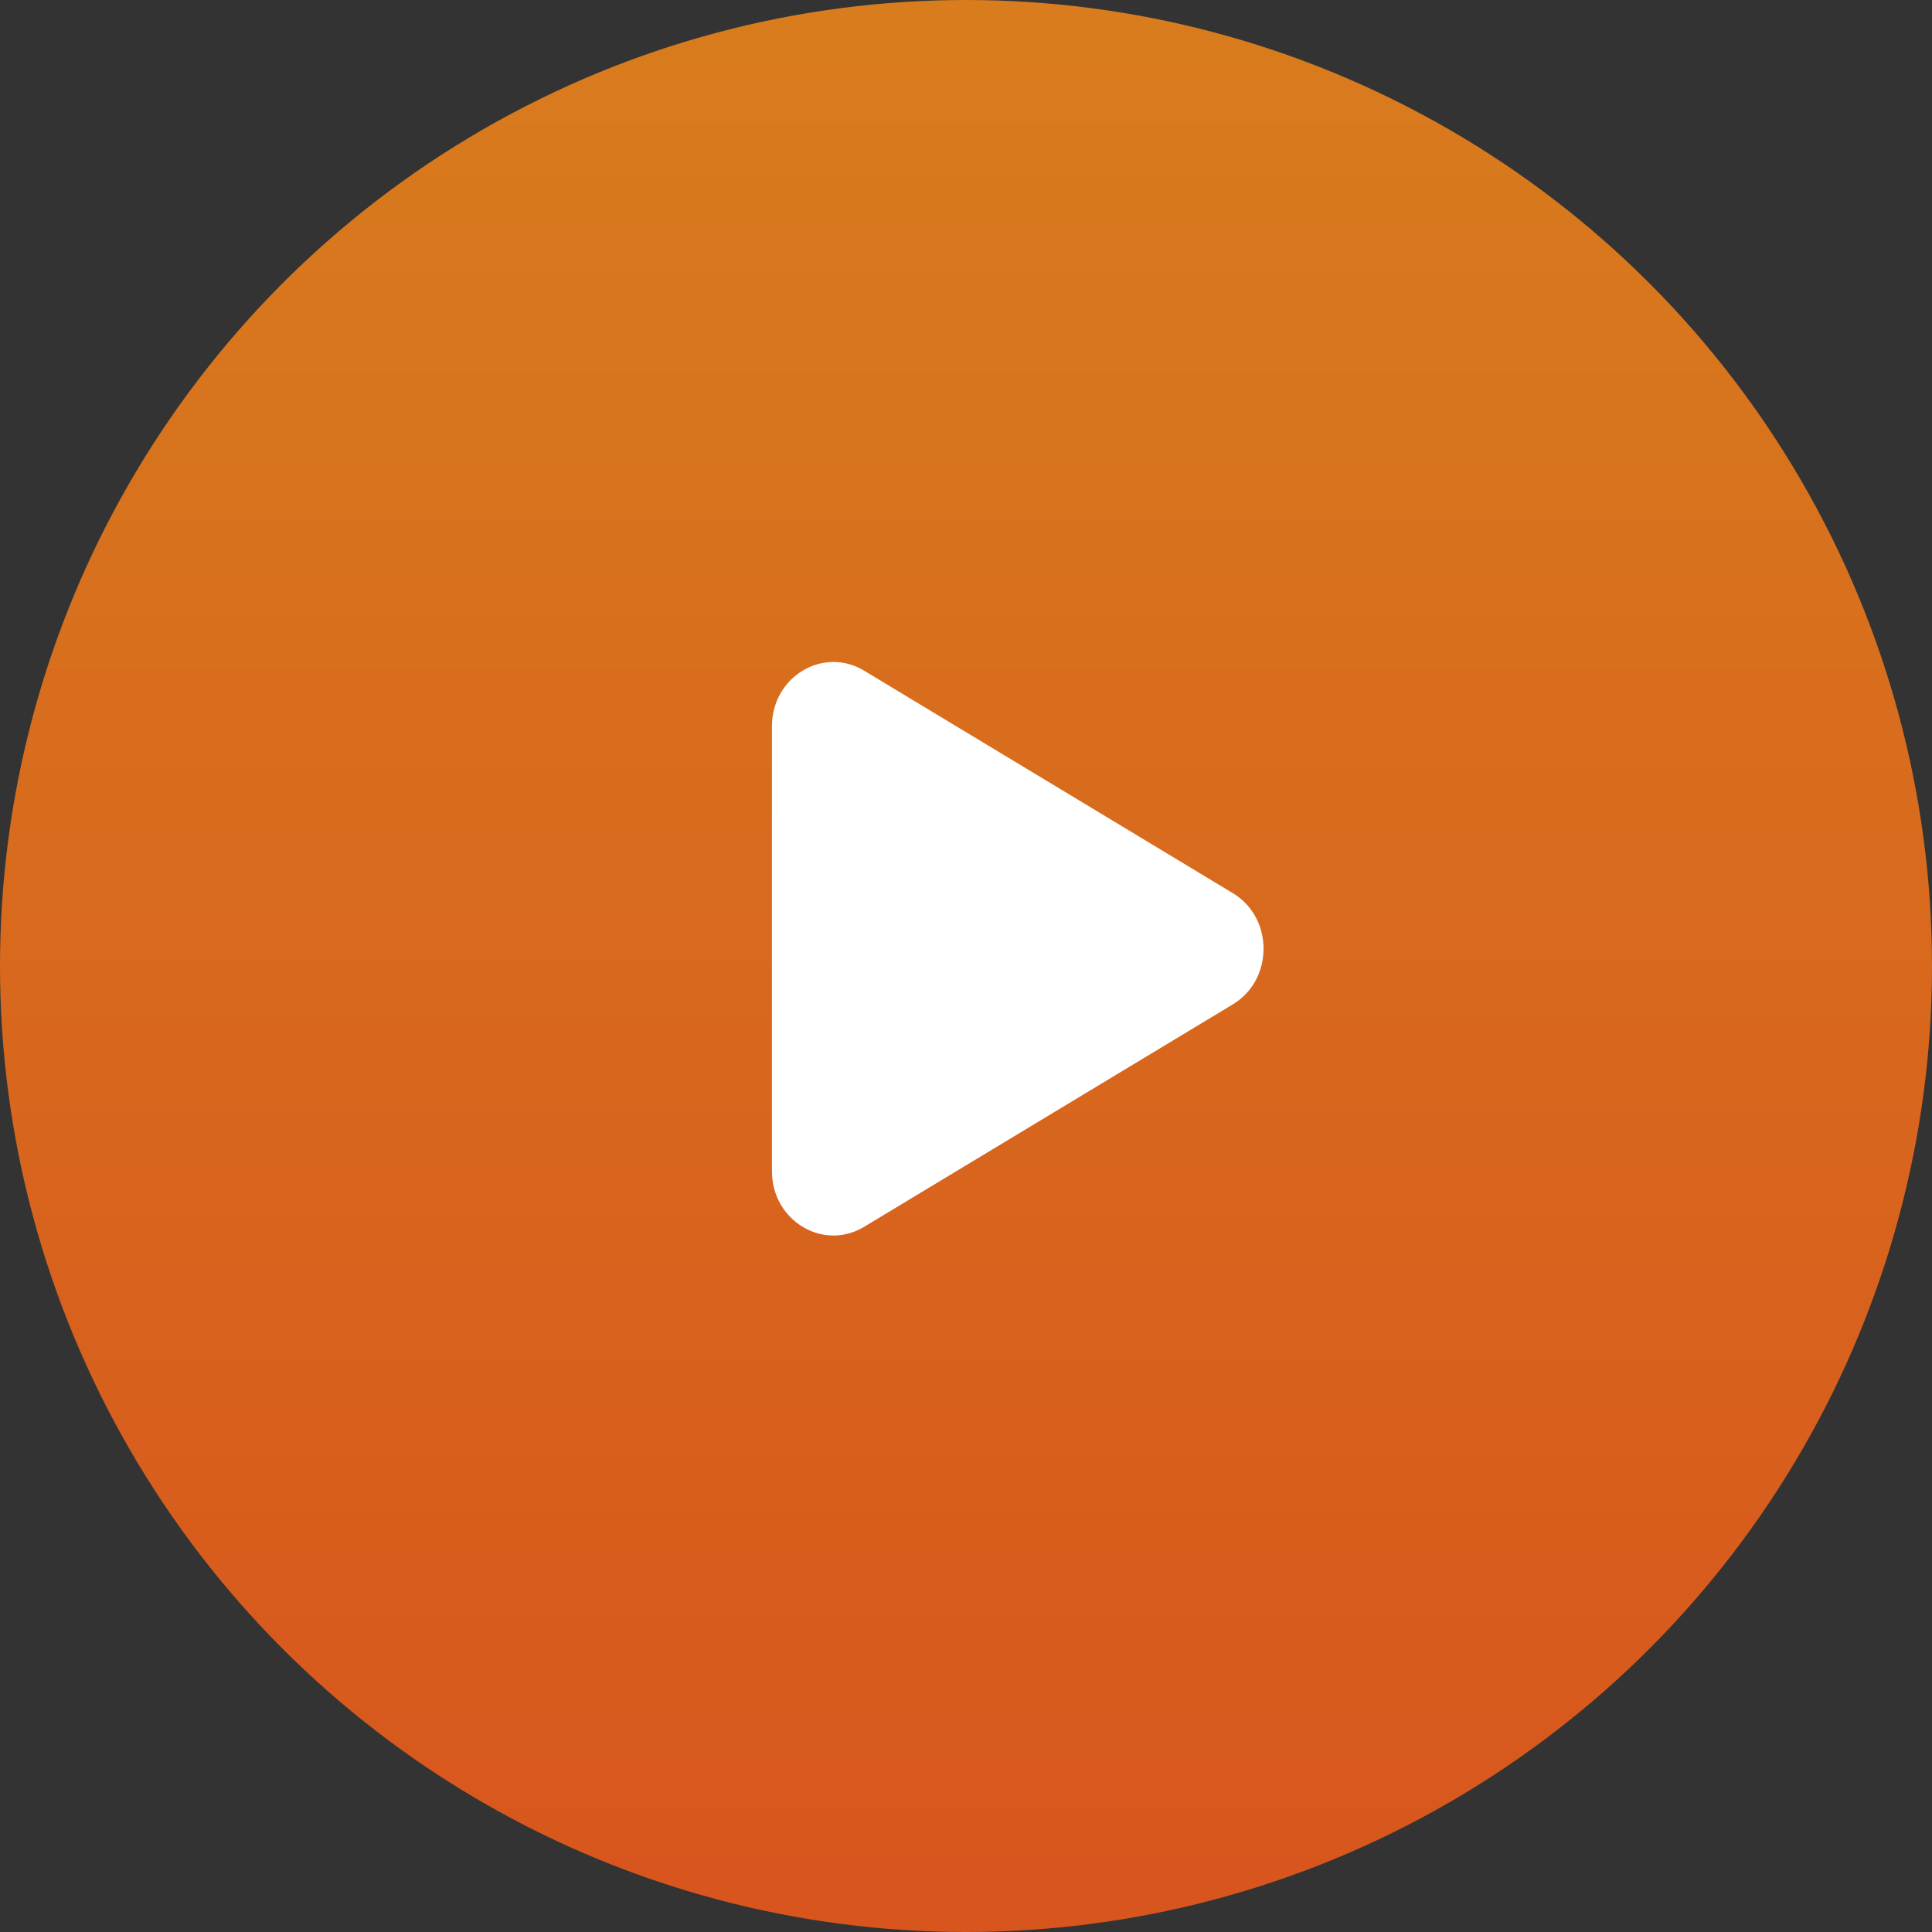
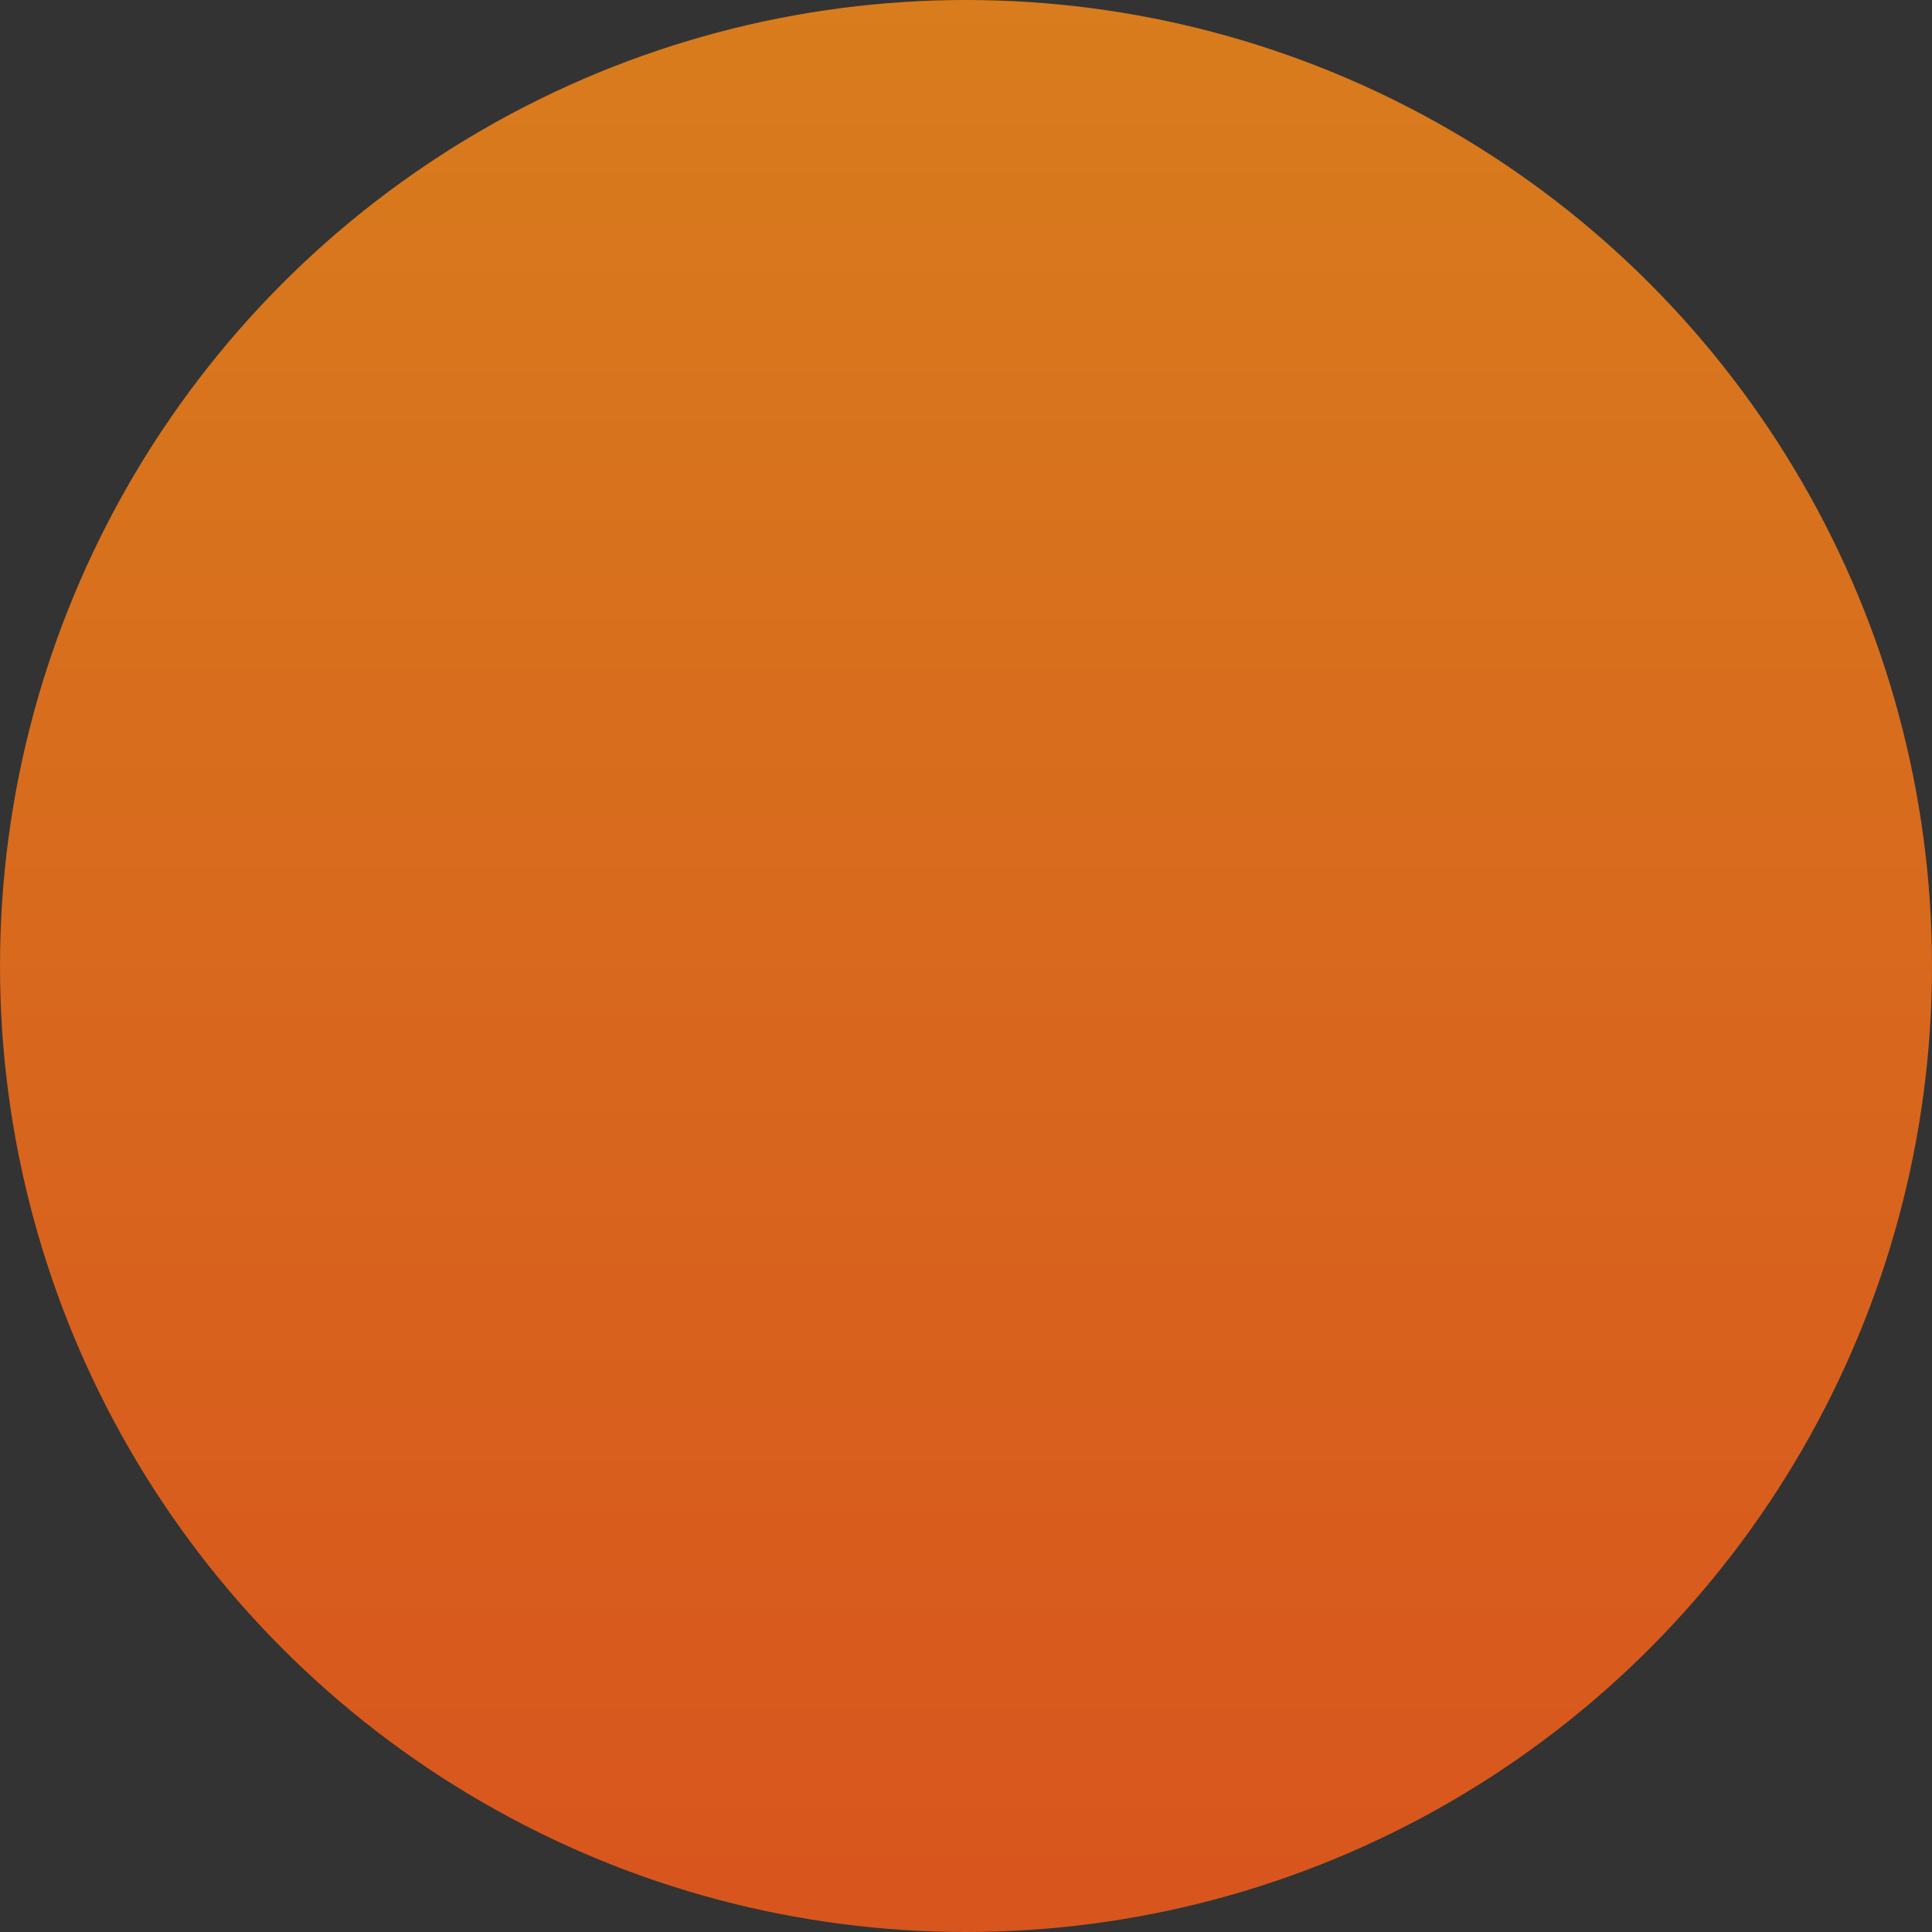
<svg xmlns="http://www.w3.org/2000/svg" width="56" height="56" viewBox="0 0 56 56" fill="none">
  <rect x="0" y="0" width="56" height="56" fill="#333333" stroke="none" />
  <circle cx="28" cy="28" r="28" fill="url(#paint0_linear_327_49617)" />
-   <path d="M35.734 25.888C36.922 26.604 36.922 28.396 35.734 29.112L25.047 35.56C23.859 36.277 22.375 35.381 22.375 33.948L22.375 21.052C22.375 19.619 23.859 18.723 25.047 19.44L35.734 25.888Z" fill="white" />
  <defs>
    <linearGradient id="paint0_linear_327_49617" x1="28" y1="0" x2="28" y2="56" gradientUnits="userSpaceOnUse">
      <stop stop-color="#D87C1D" />
      <stop offset="1" stop-color="#D8551D" />
    </linearGradient>
  </defs>
</svg>